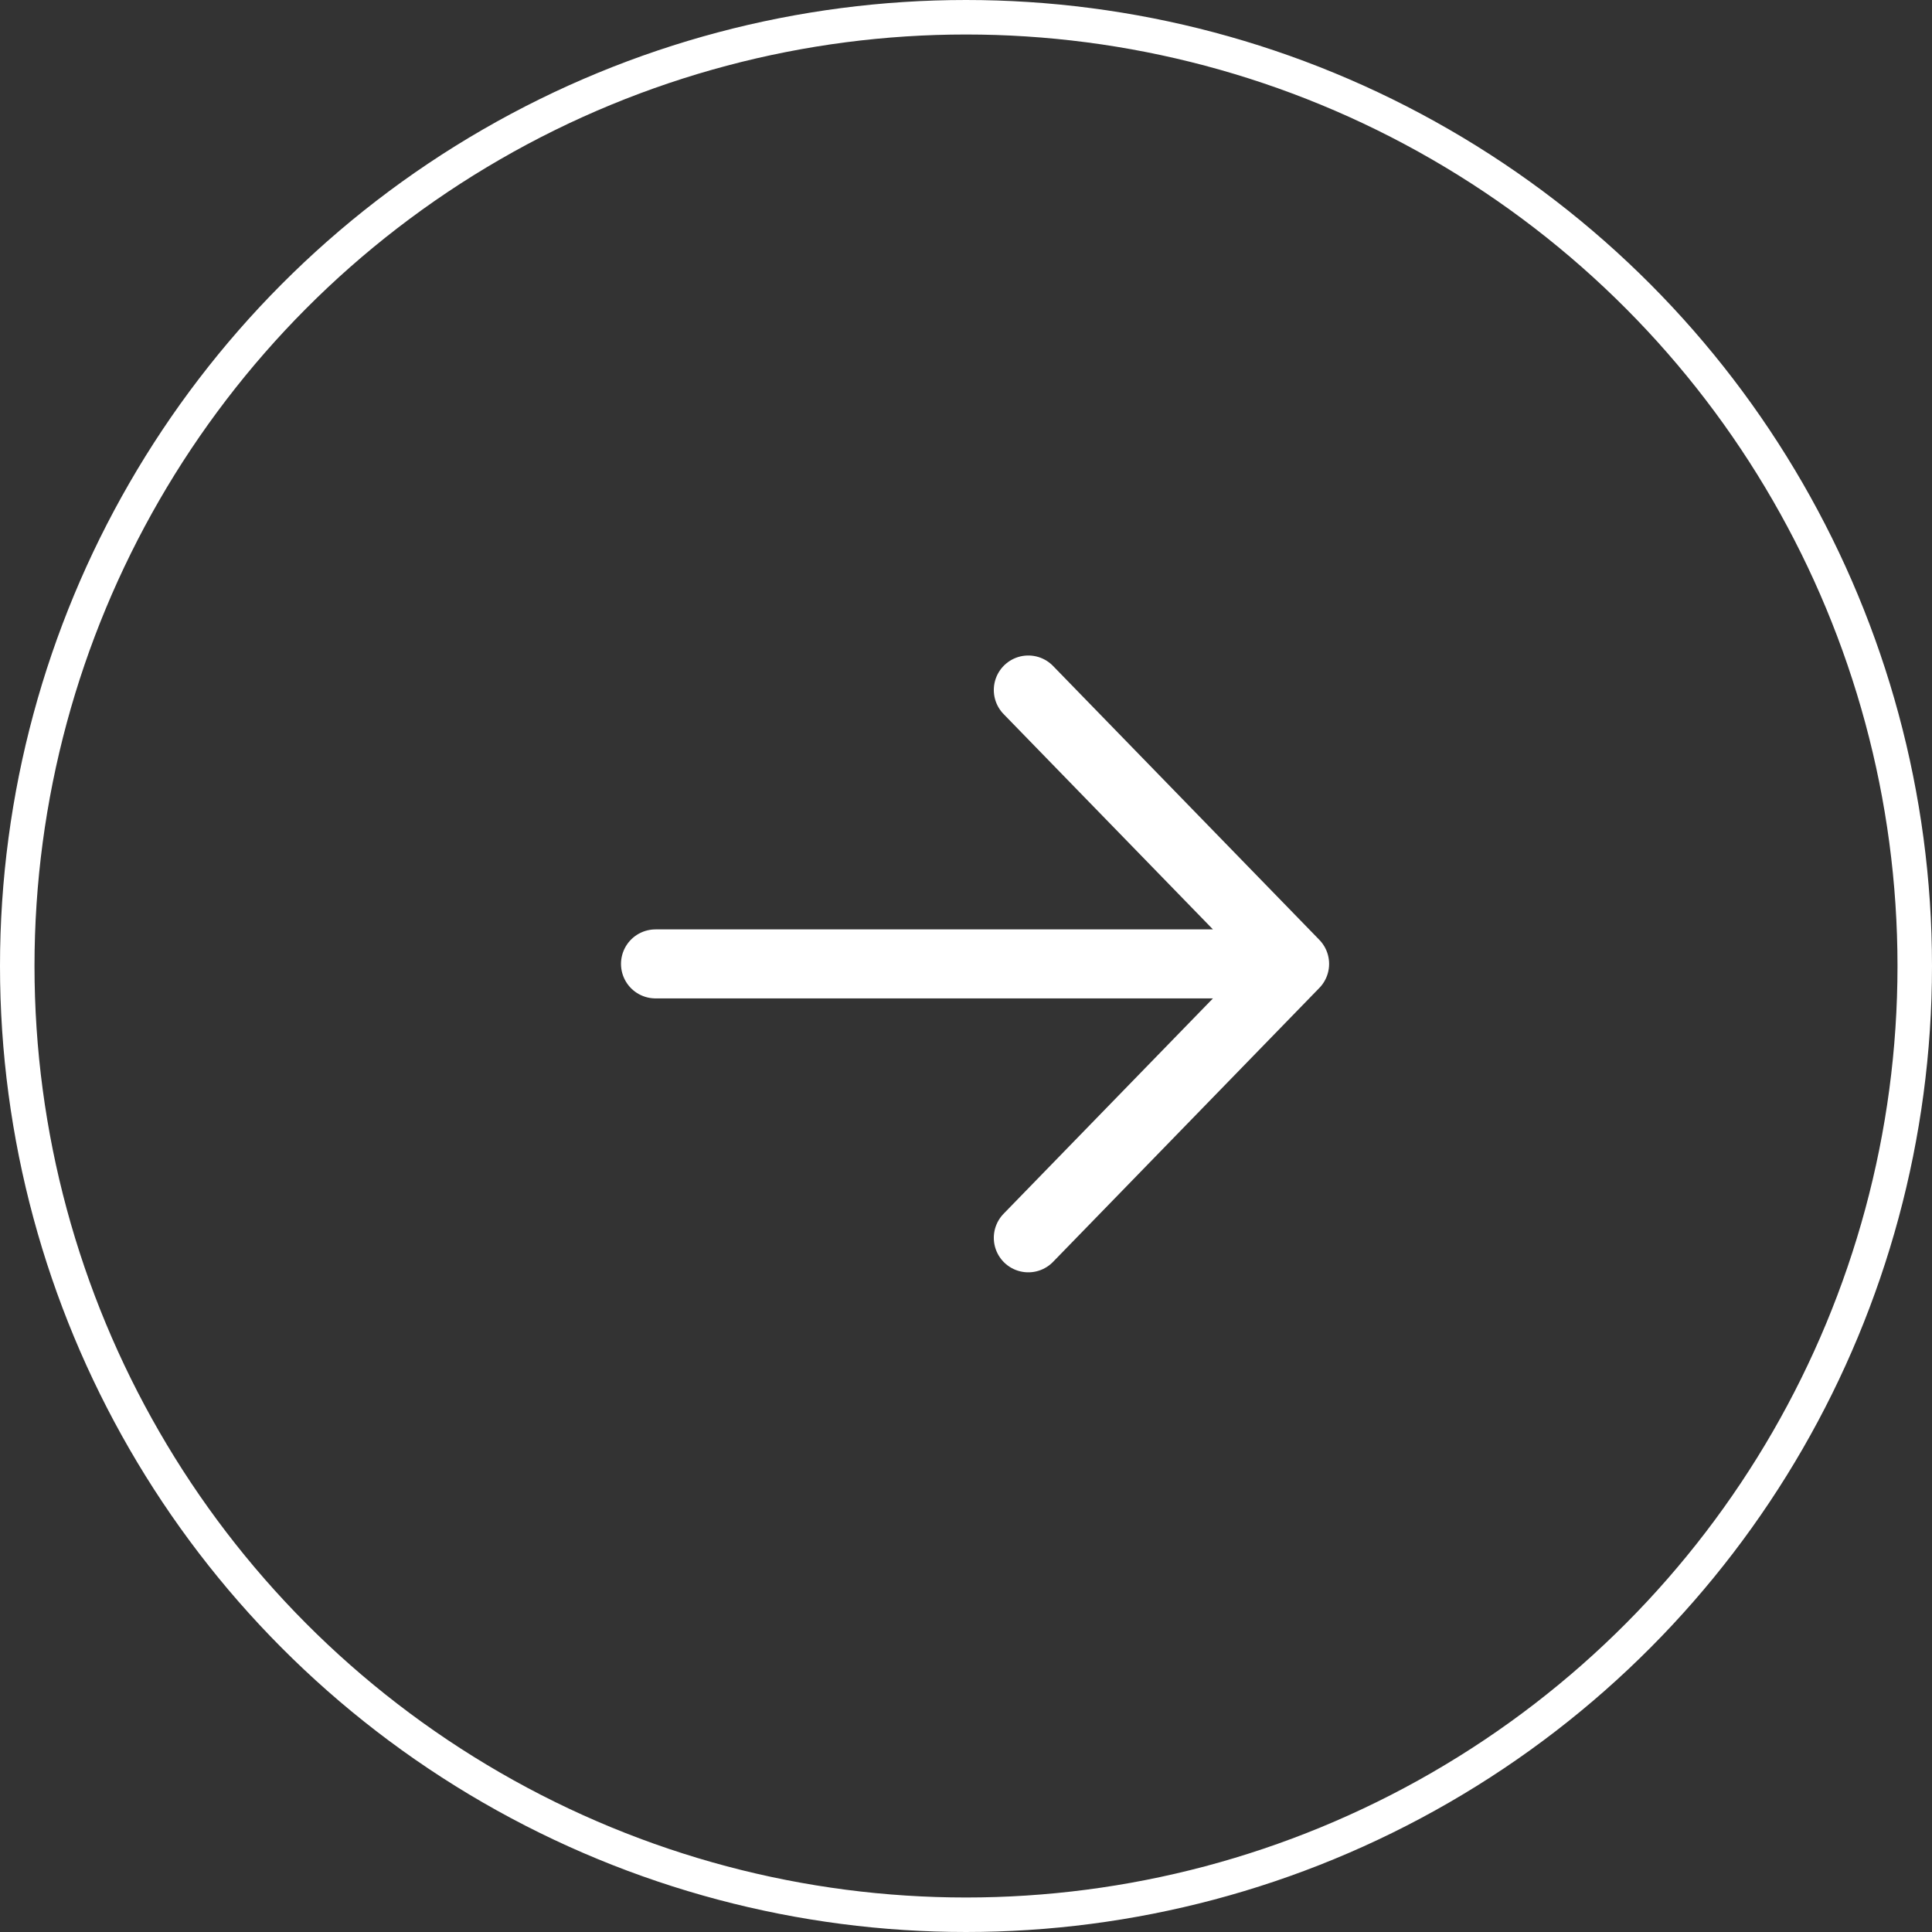
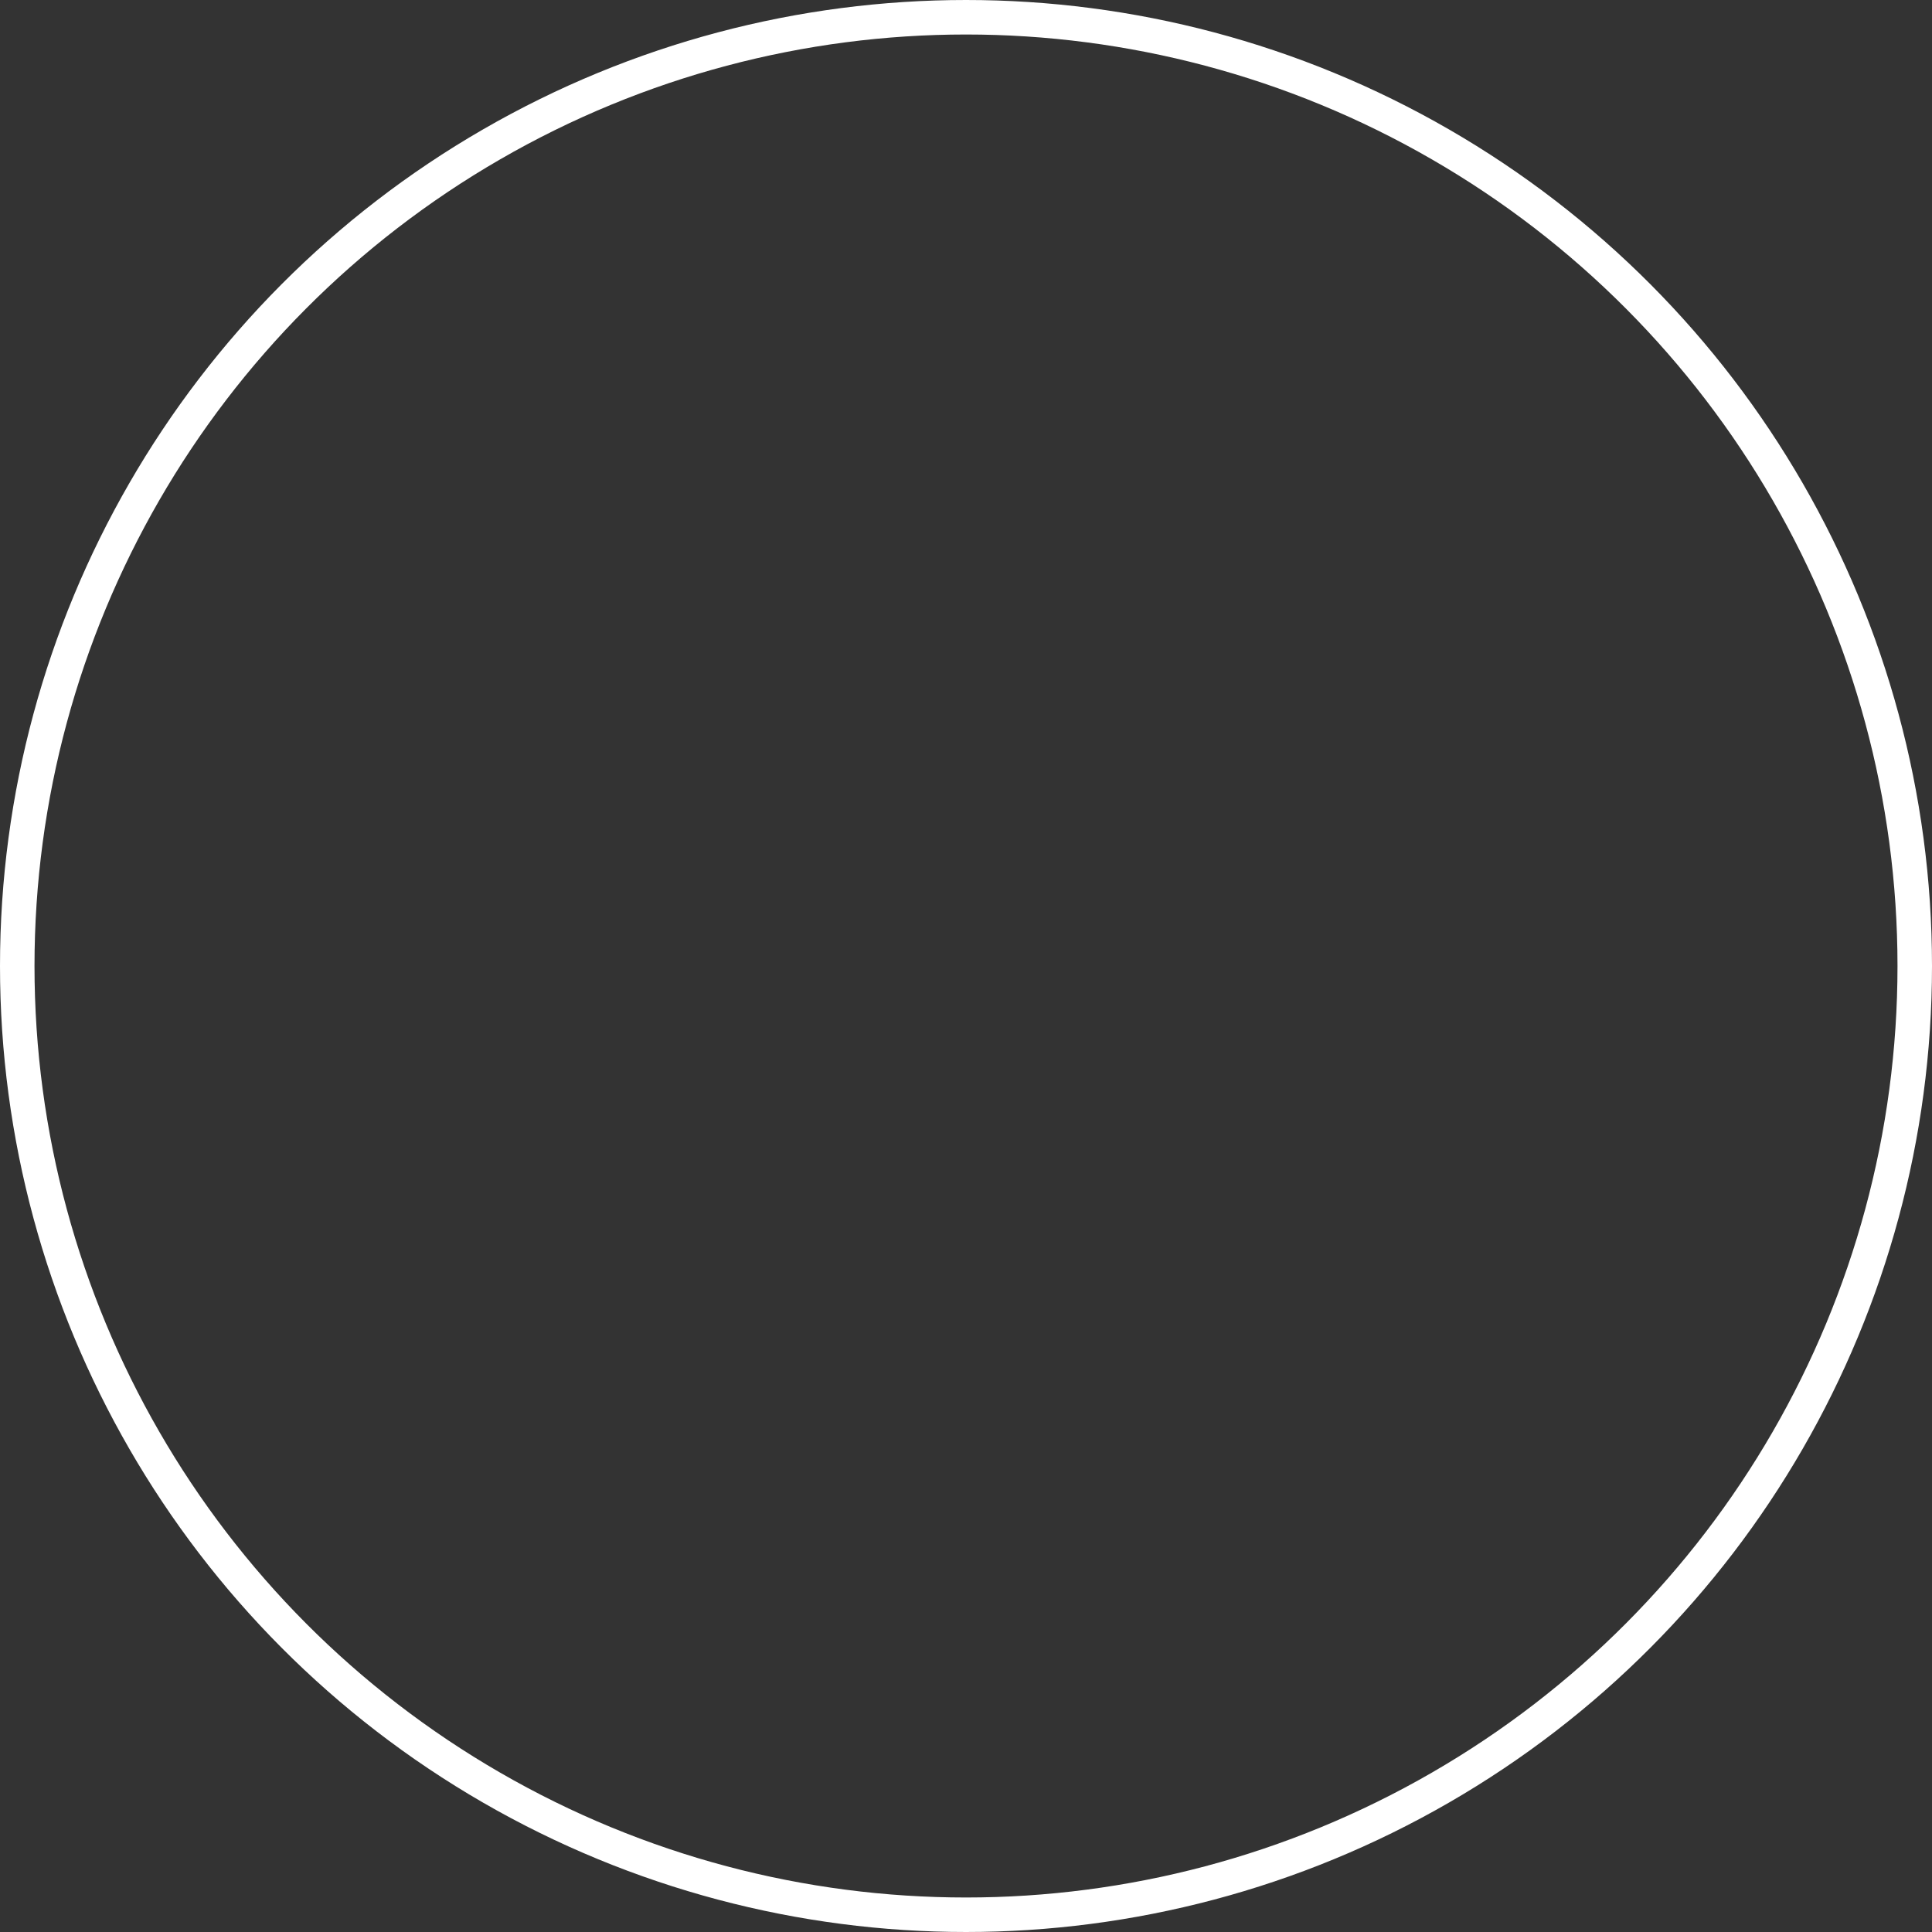
<svg xmlns="http://www.w3.org/2000/svg" width="56" height="56" viewBox="0 0 56 56" fill="none">
  <rect x="0" y="0" width="56" height="56" fill="#333333" stroke="none" />
-   <path d="M29.806 20L37.525 27.939M37.525 27.939L29.806 35.879M37.525 27.939H19" stroke="white" stroke-width="2" stroke-linecap="round" stroke-linejoin="round" />
  <circle cx="28" cy="28" r="27.5" stroke="white" />
</svg>